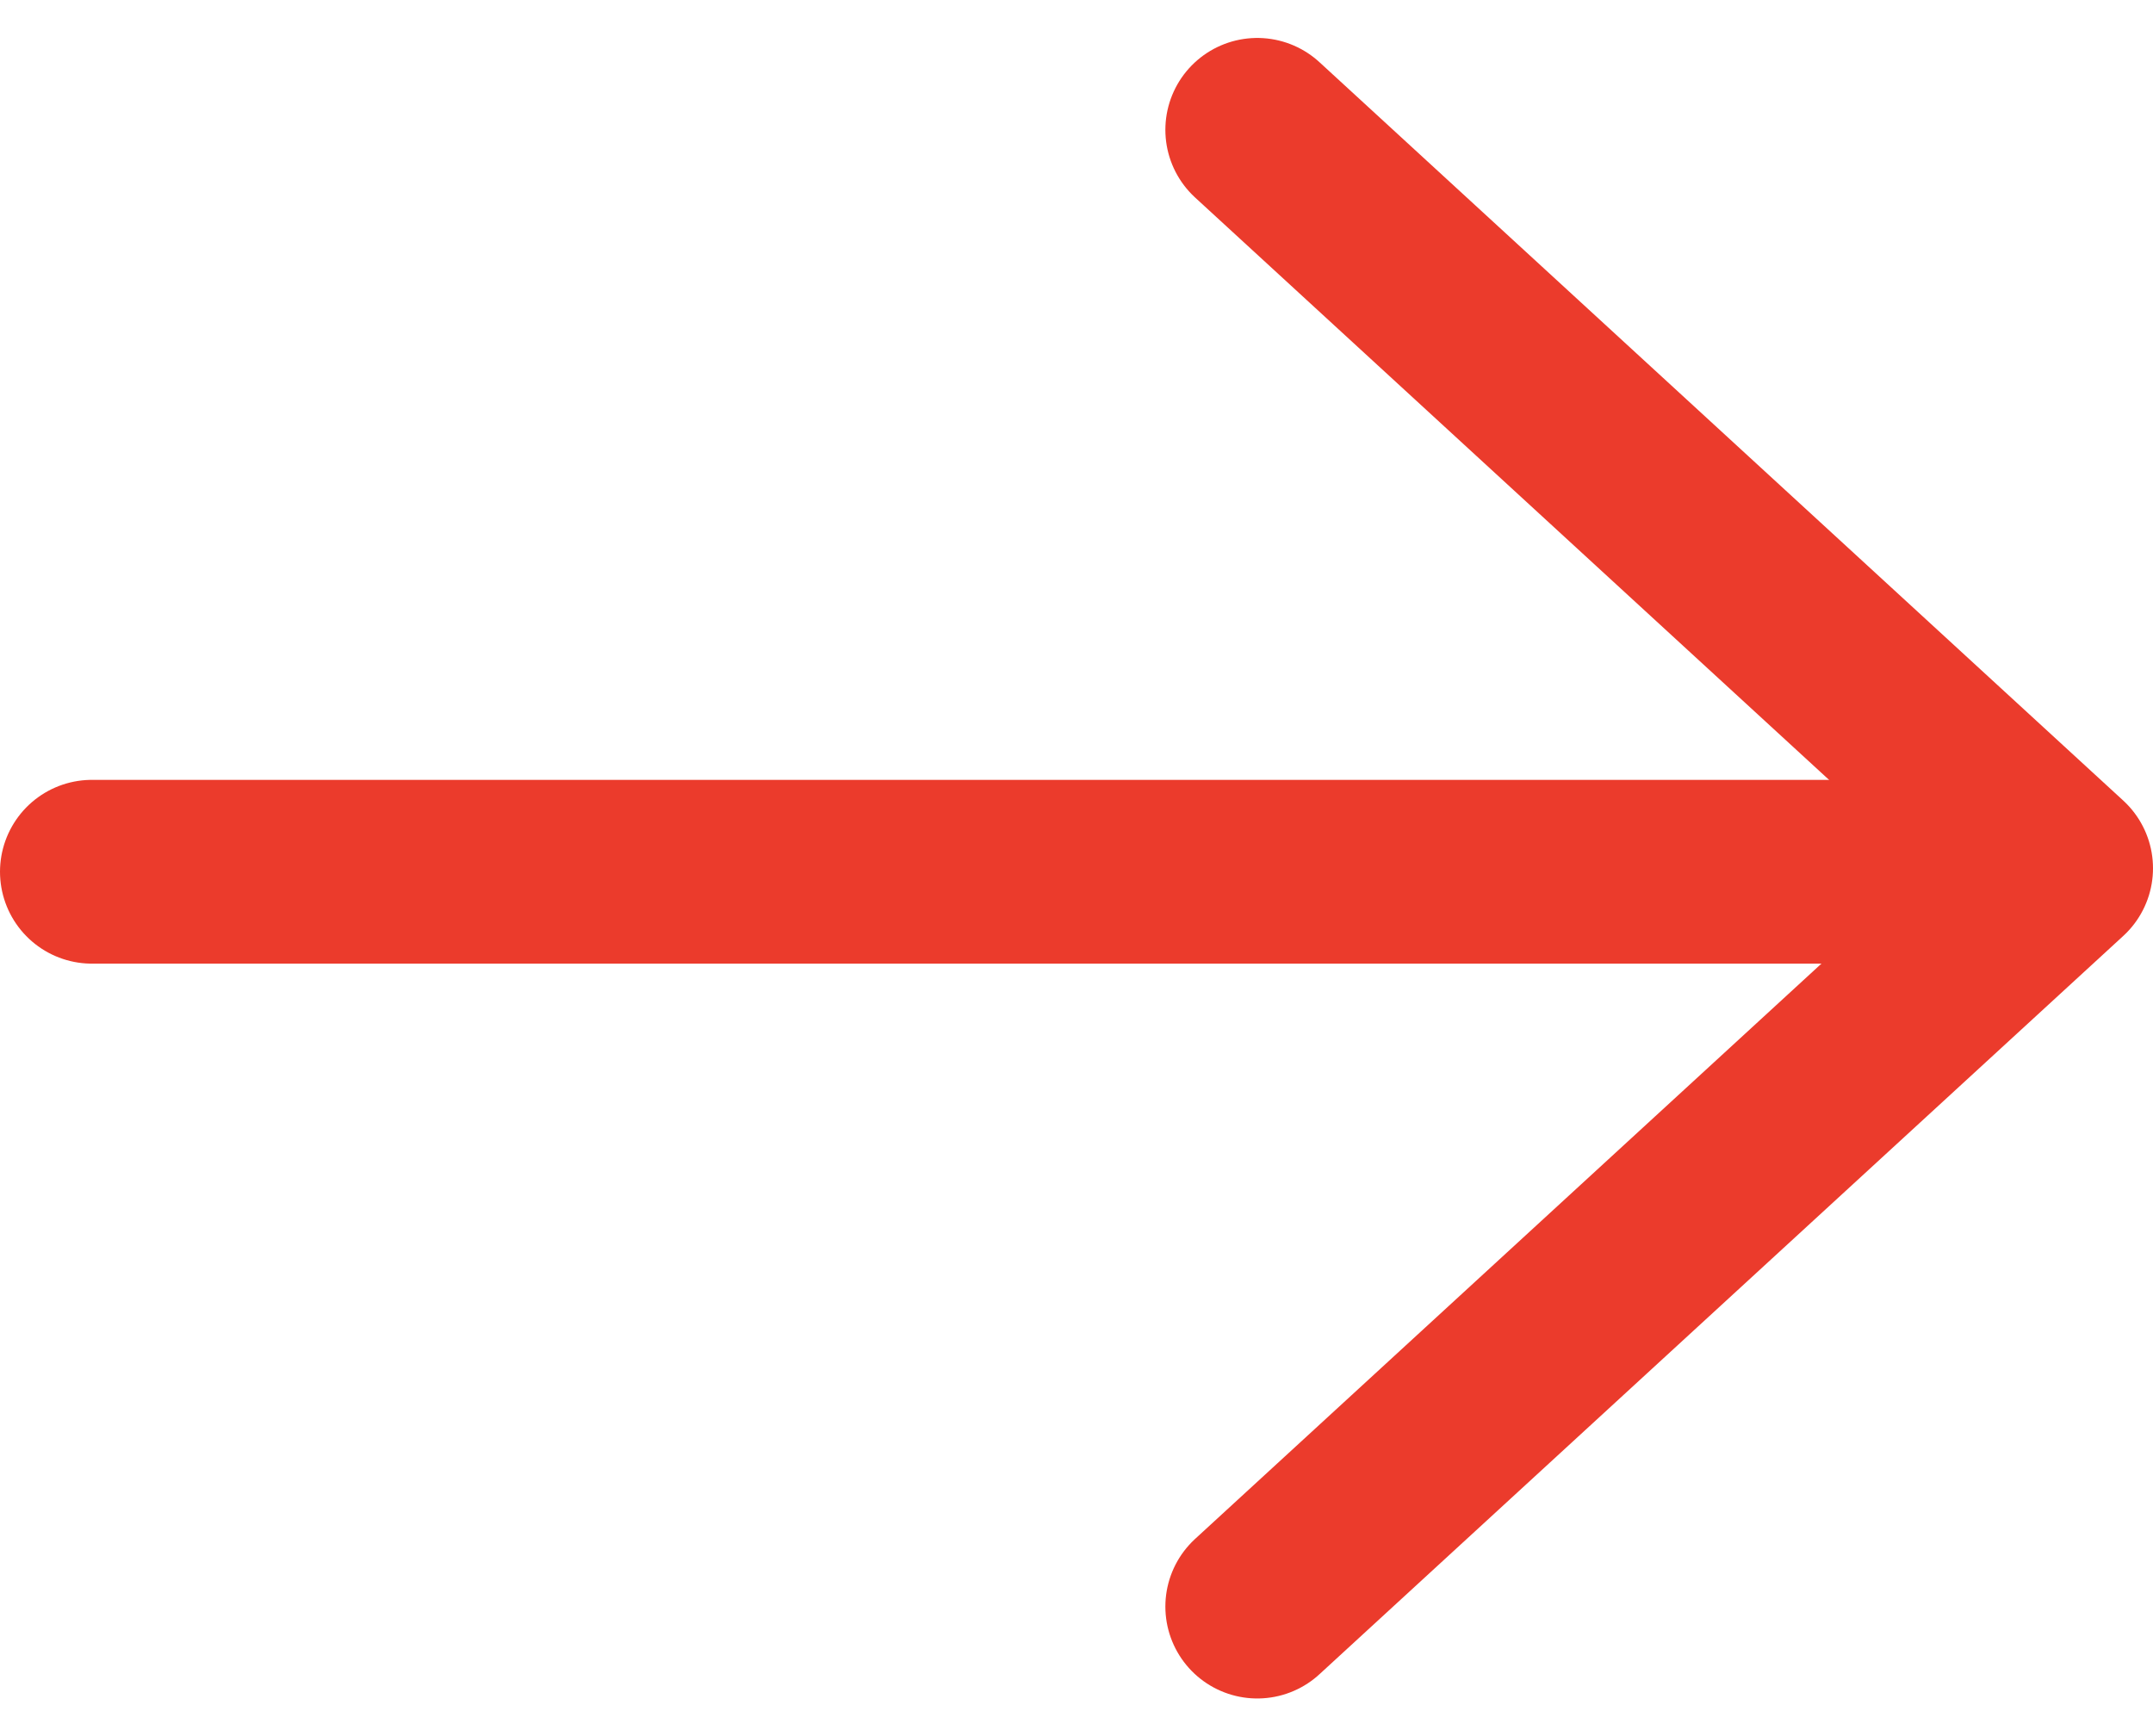
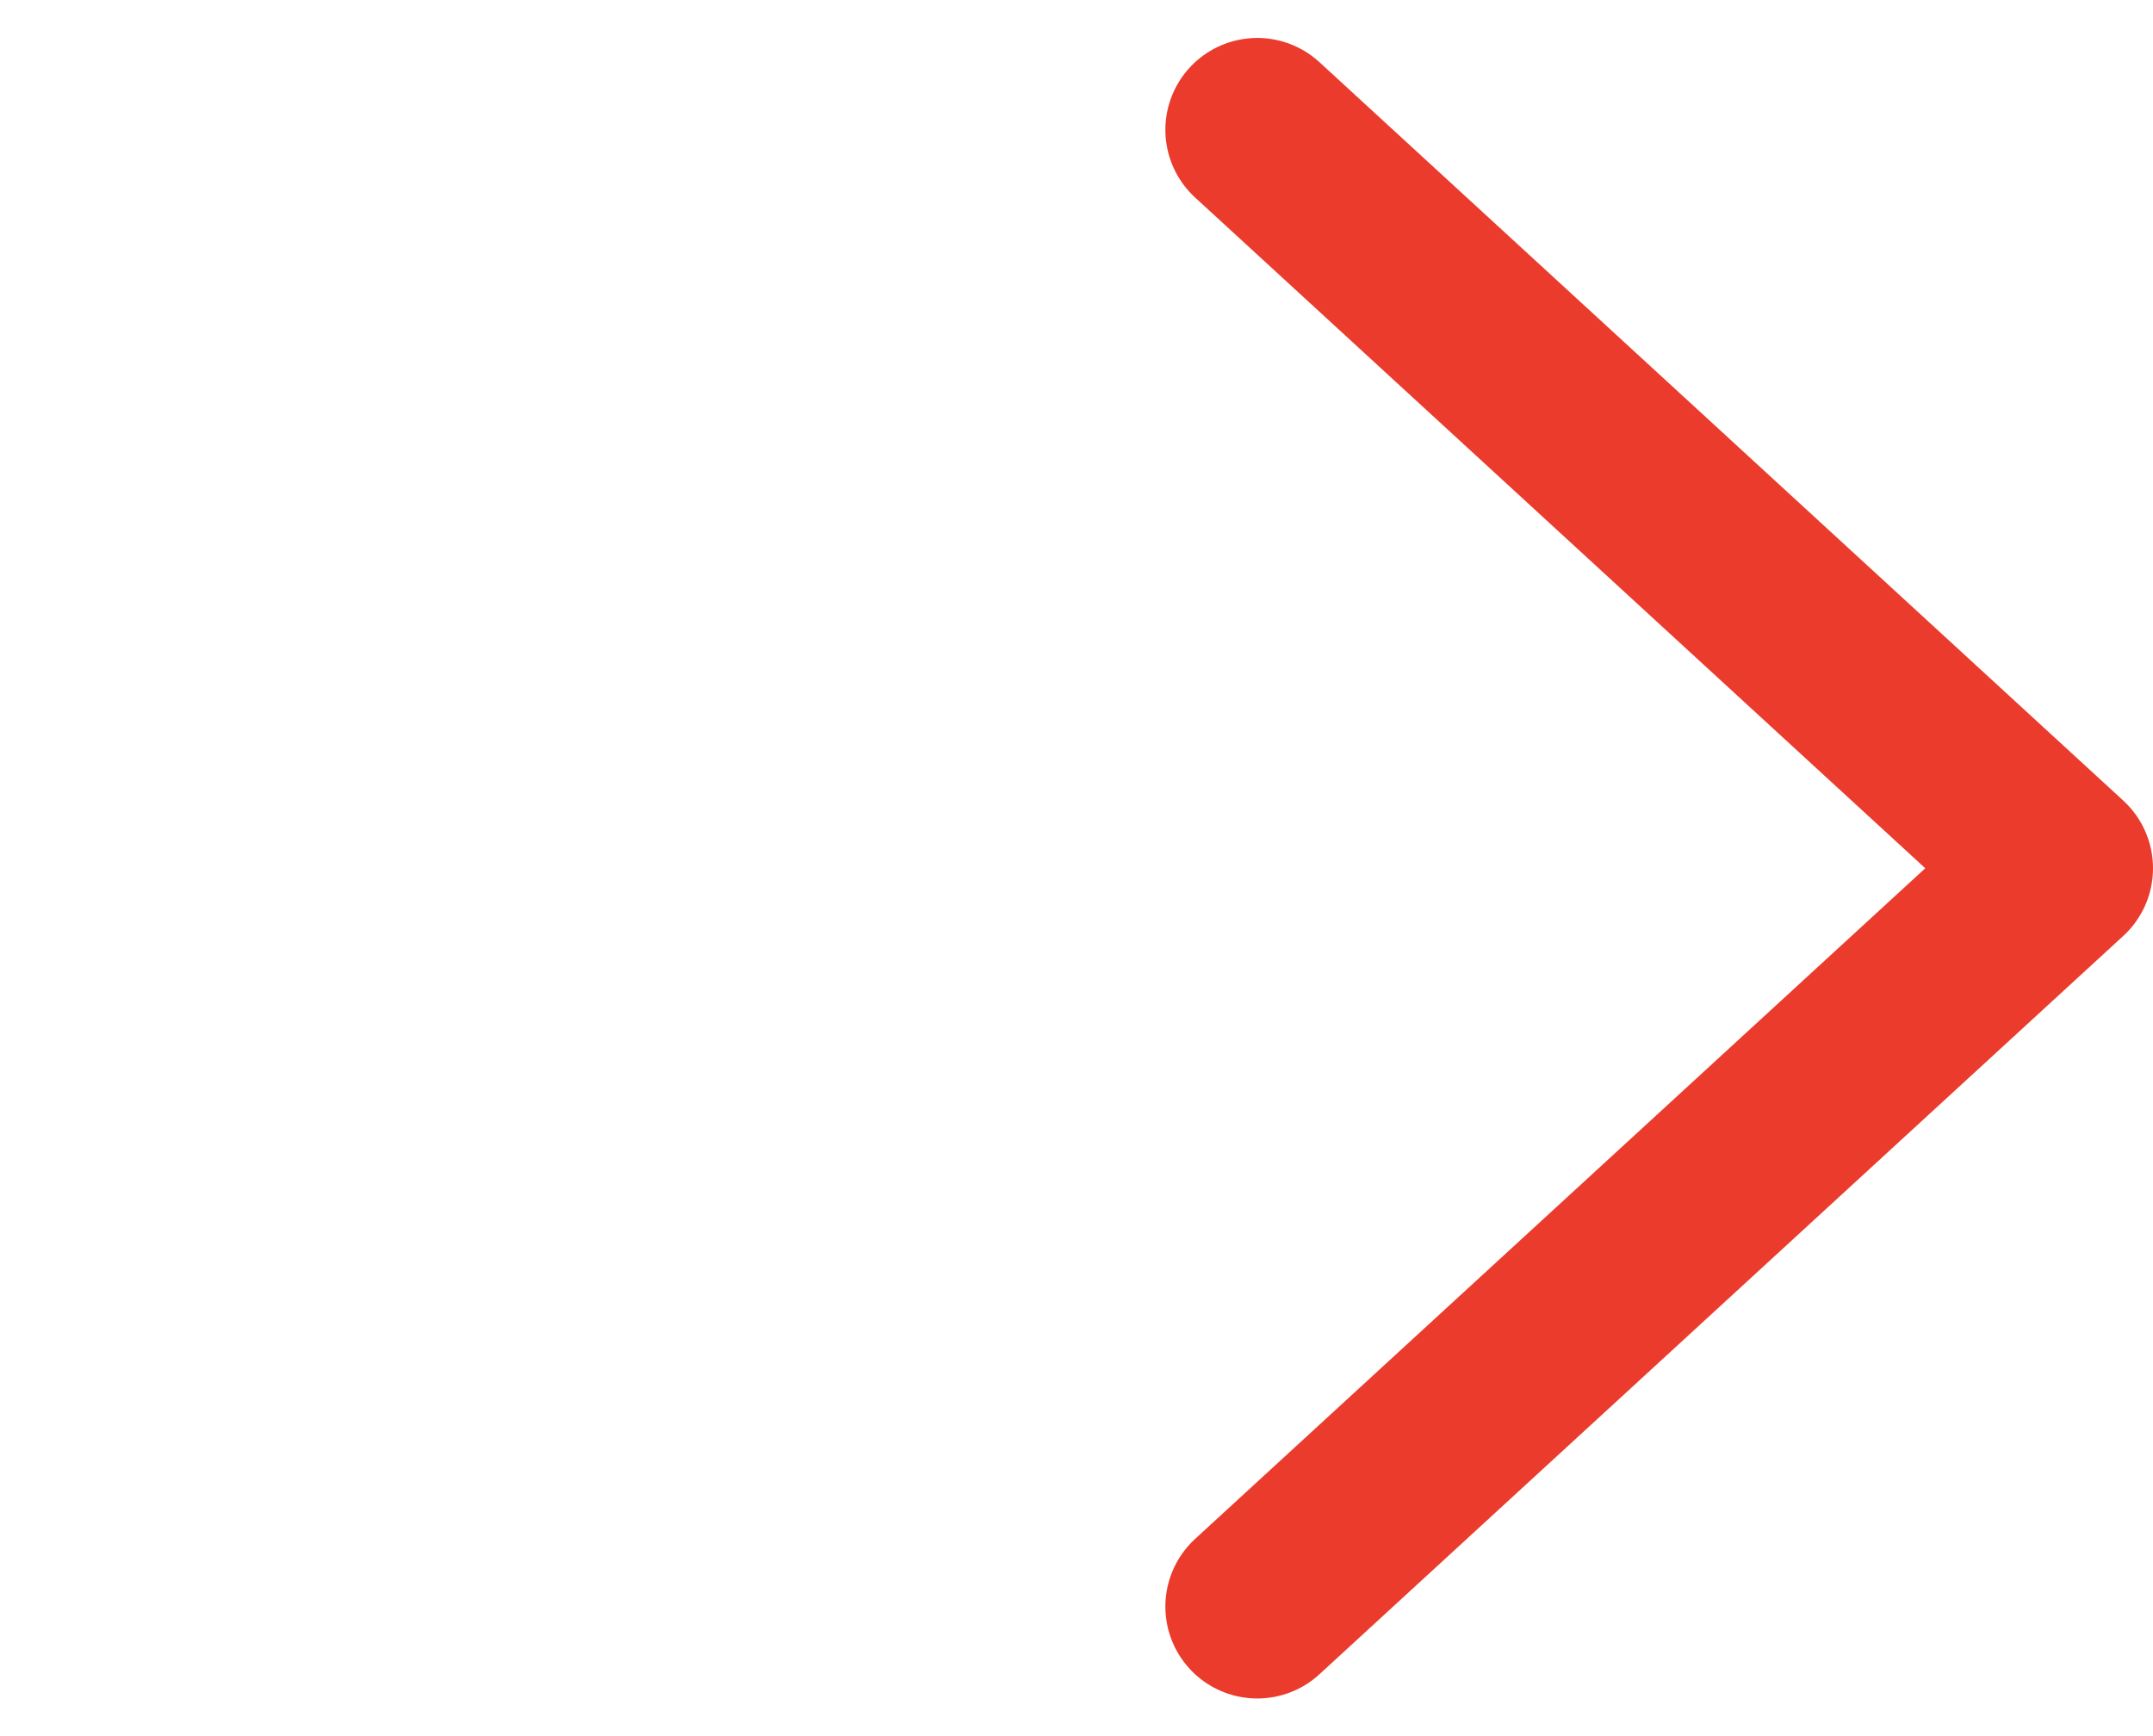
<svg xmlns="http://www.w3.org/2000/svg" width="23.428" height="18.897" viewBox="0 0 23.428 18.897">
  <g id="Group_9293" data-name="Group 9293" transform="translate(-85.5 -110.587)">
    <path id="Path_8057" data-name="Path 8057" d="M268,112l8.747,8.036L268,128.071" transform="translate(-168.819 0)" fill="none" stroke="#eb3b2c" stroke-linecap="round" stroke-linejoin="round" stroke-width="2" />
-     <line id="Line_1" data-name="Line 1" x1="19.419" transform="translate(86.5 120.074)" fill="none" stroke="#eb3b2c" stroke-linecap="round" stroke-linejoin="round" stroke-width="2" />
  </g>
</svg>